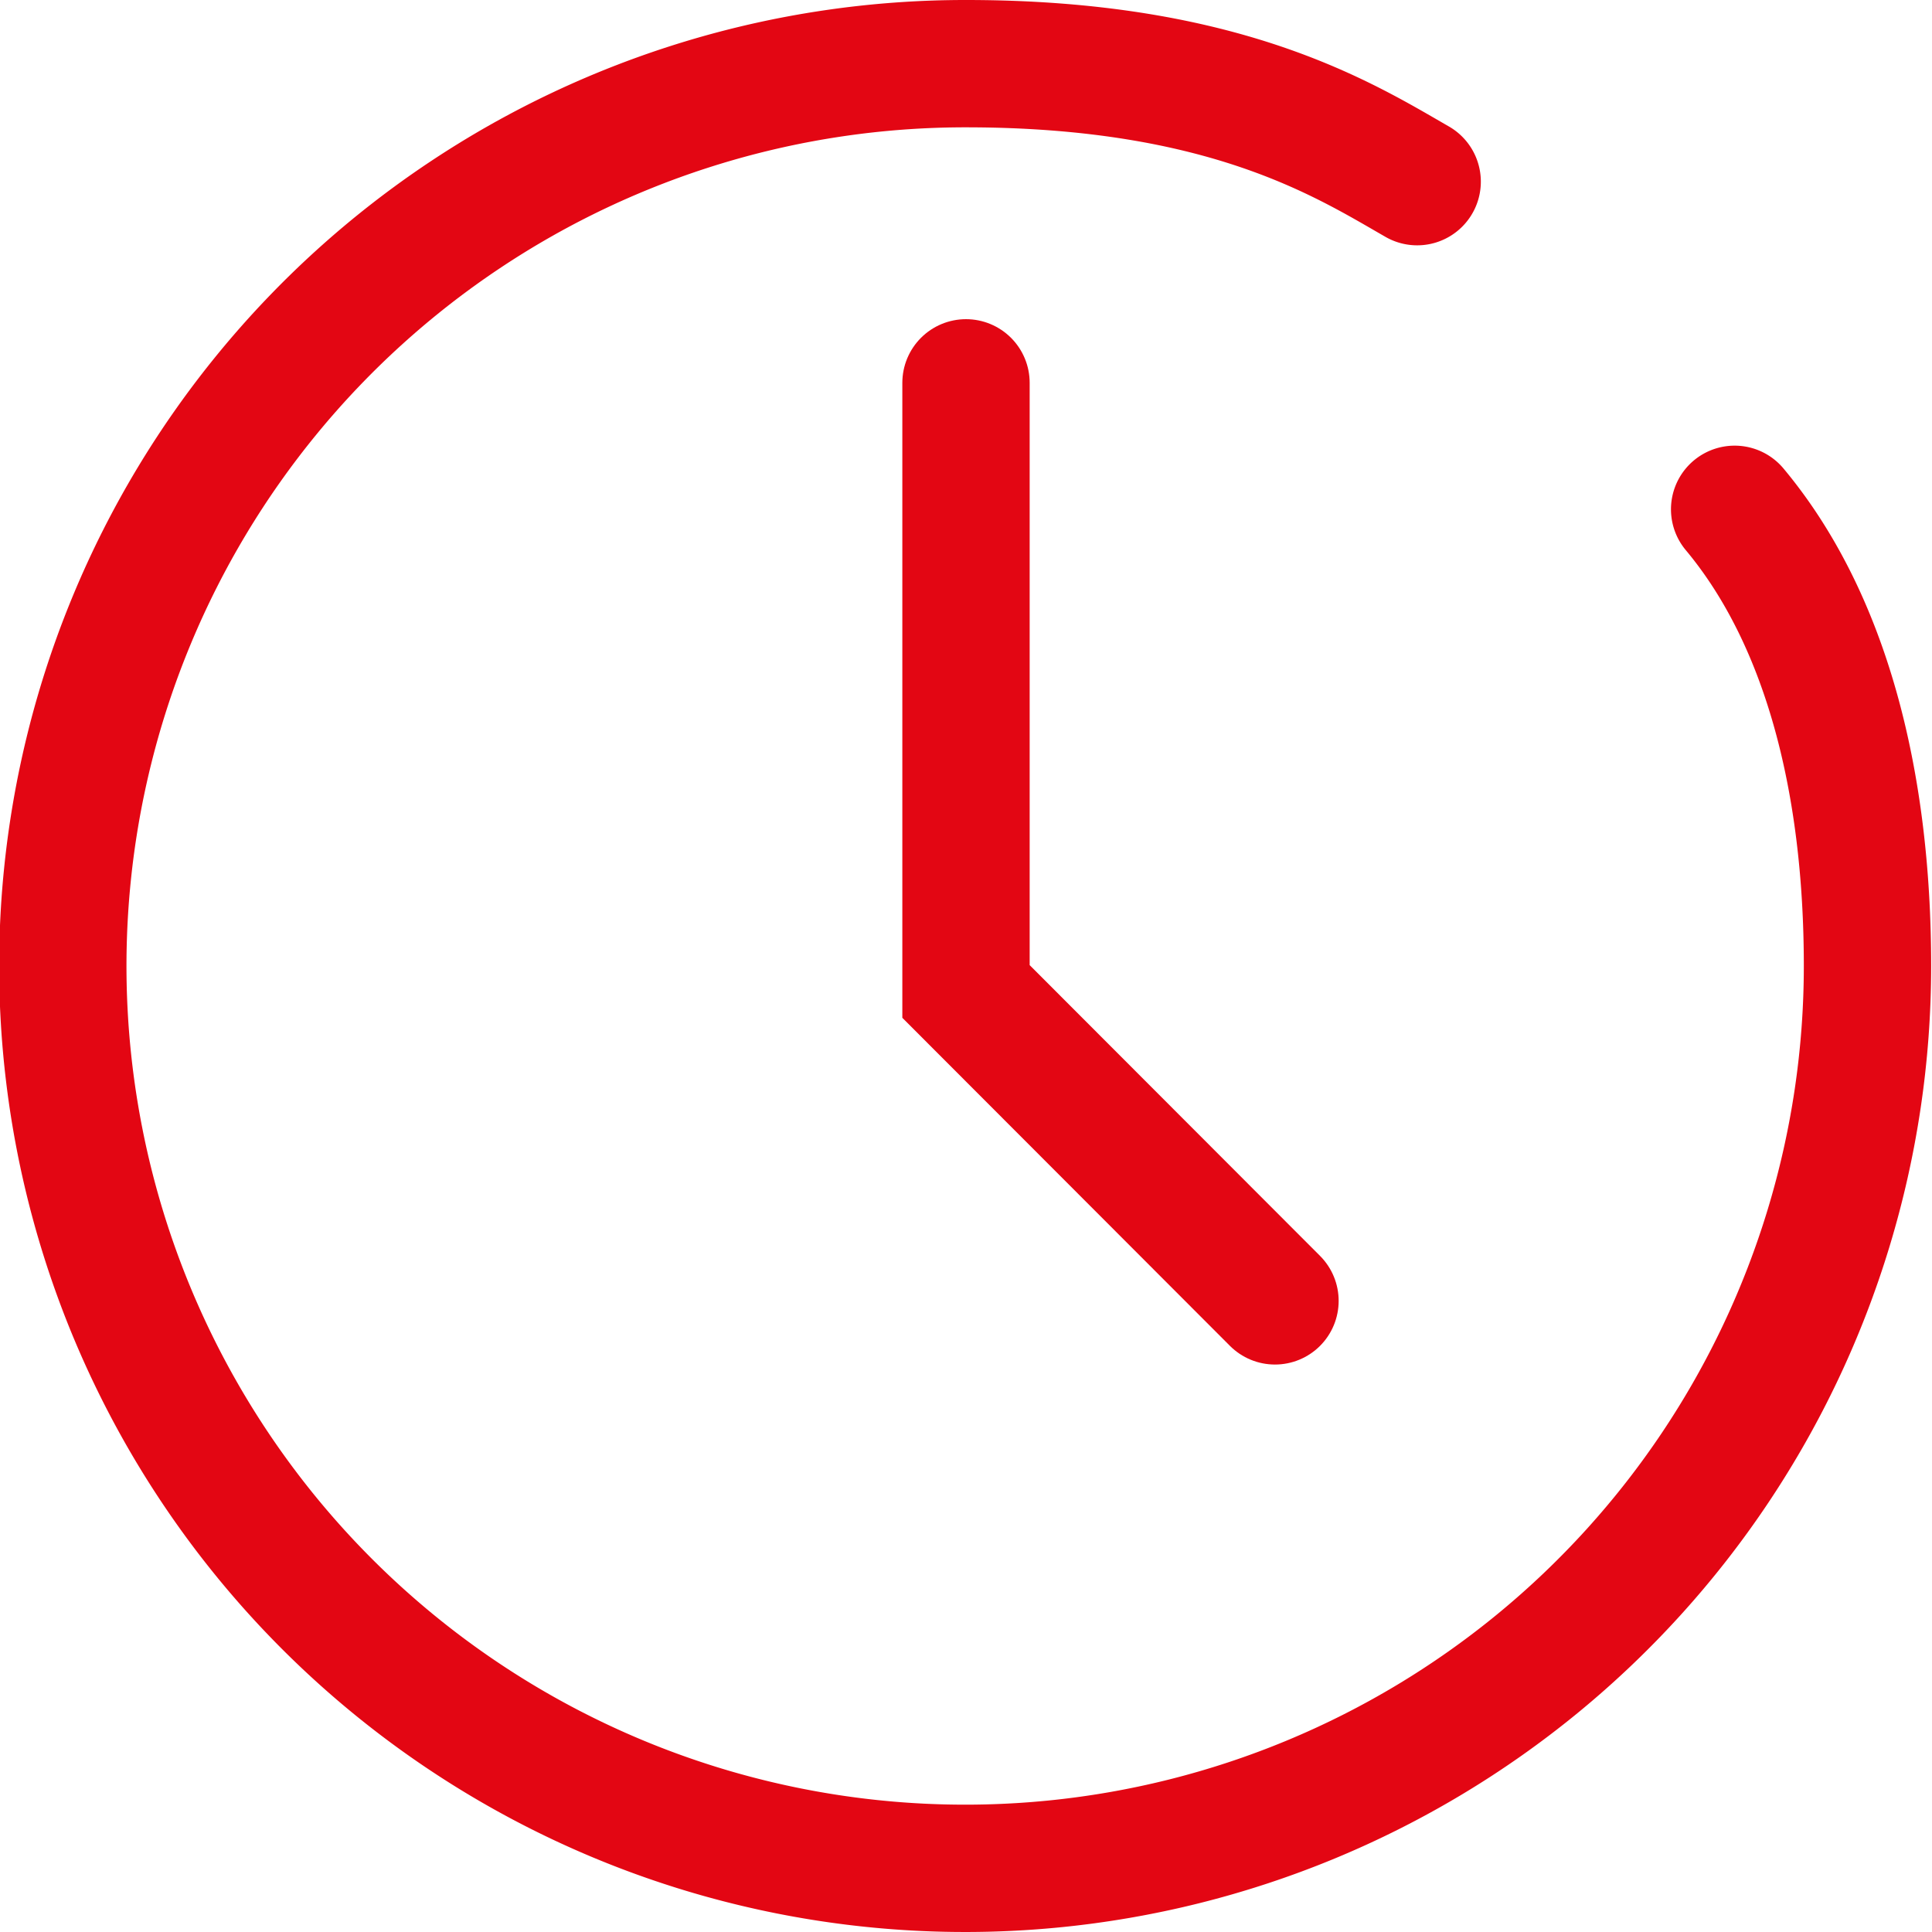
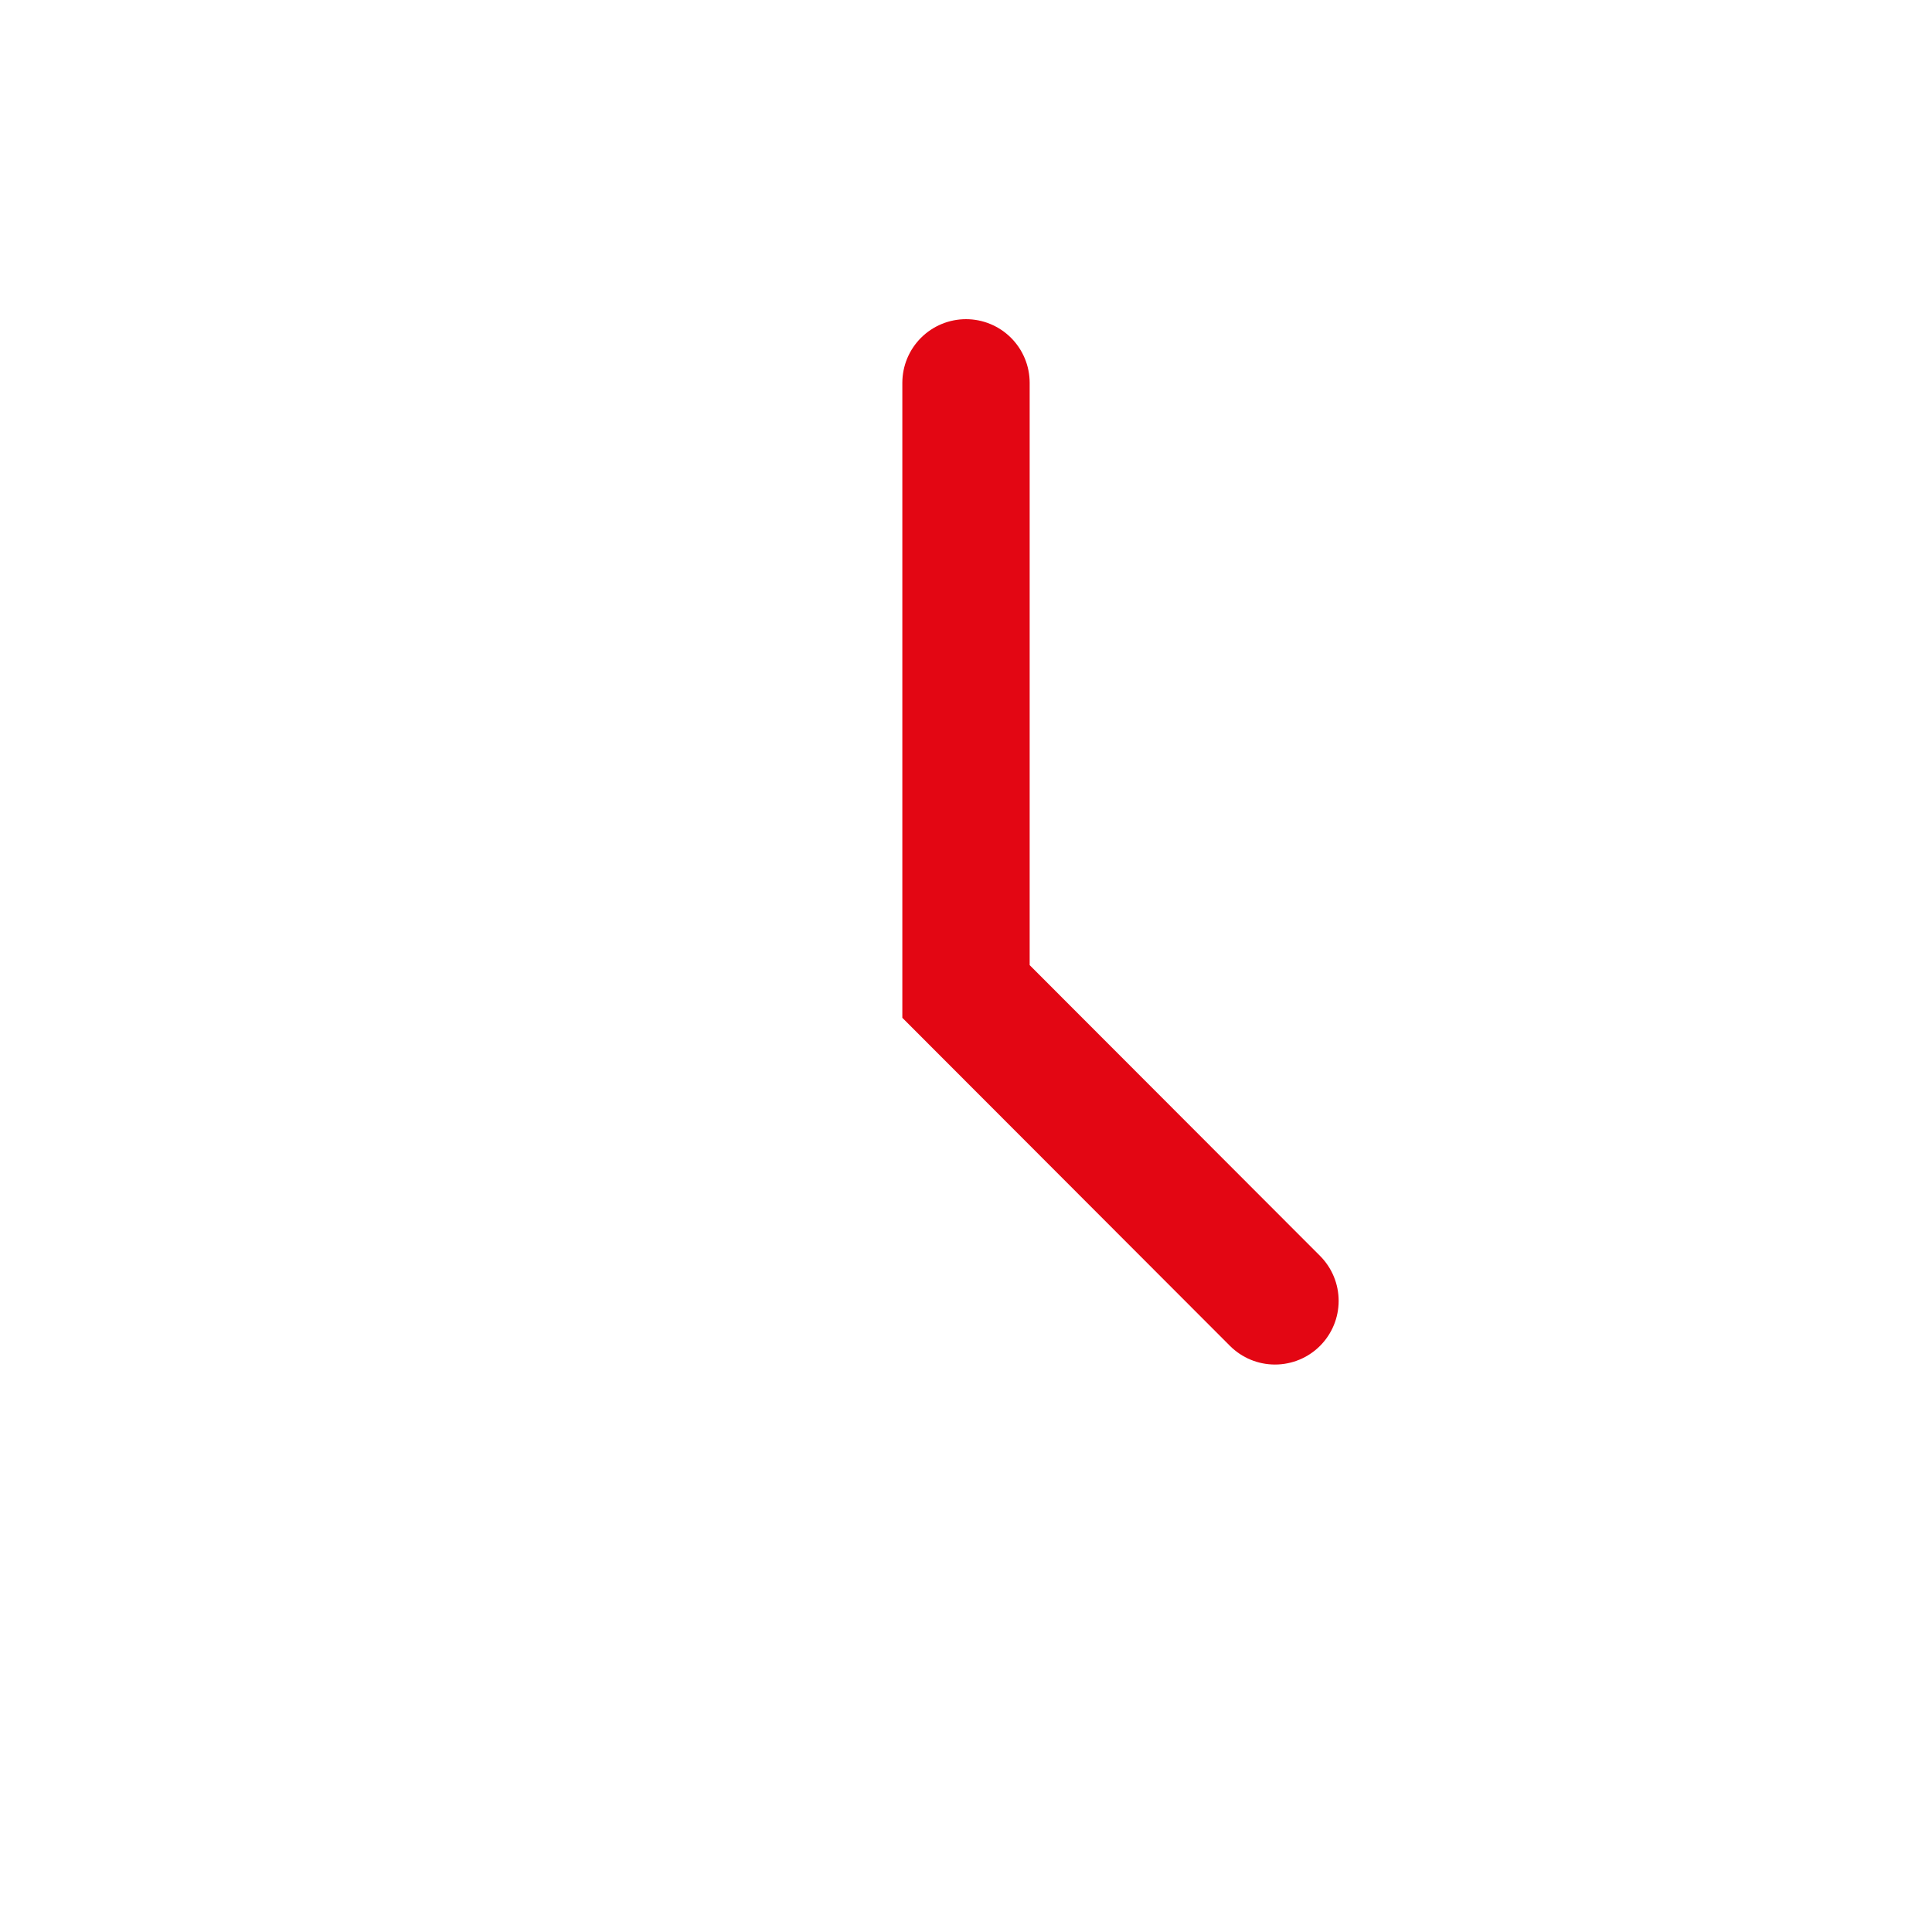
<svg xmlns="http://www.w3.org/2000/svg" viewBox="0 0 45.52 45.52">
  <defs>
    <style>.cls-1,.cls-2{fill:none;stroke:#e30613;stroke-linecap:round;stroke-width:3px;}.cls-1{stroke-linejoin:round;}.cls-2{stroke-miterlimit:10;}</style>
  </defs>
  <title>uhr</title>
  <g id="Ebene_2" data-name="Ebene 2">
    <g id="Ebene_1-2" data-name="Ebene 1">
-       <path class="cls-1" d="M40.87,12C43,14.55,44,18.36,44,22.76A21.26,21.26,0,1,1,22.76,1.5c6.11,0,8.94,1.81,10.63,2.78" />
      <polyline class="cls-2" points="22.76 9.02 22.76 23.36 30.04 30.65" />
    </g>
  </g>
</svg>